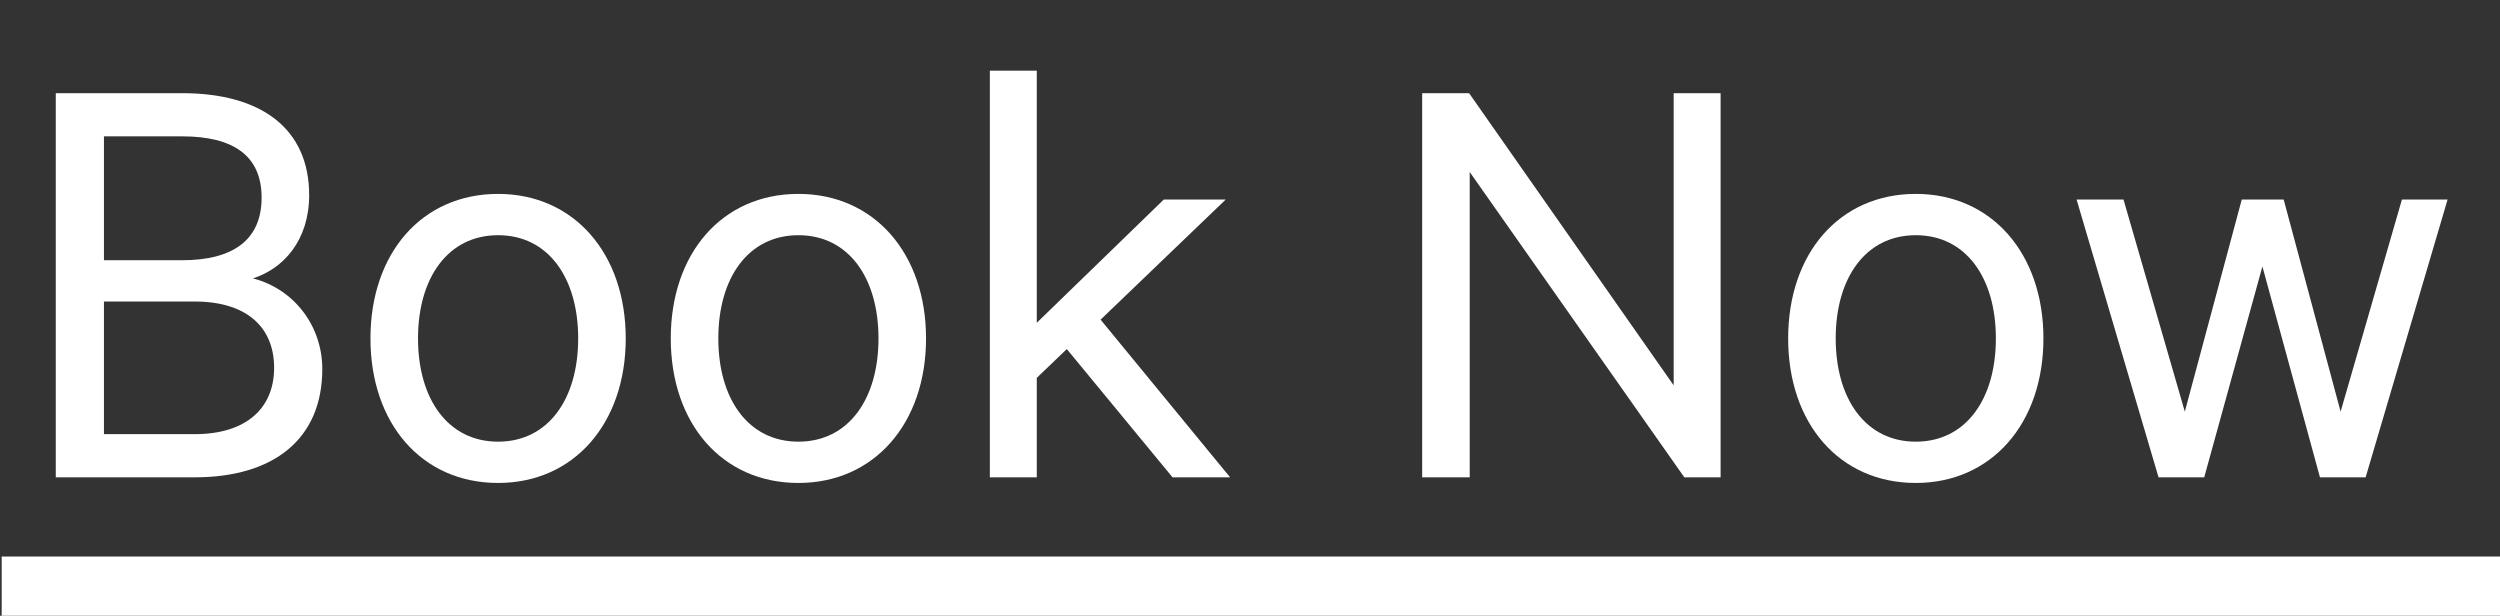
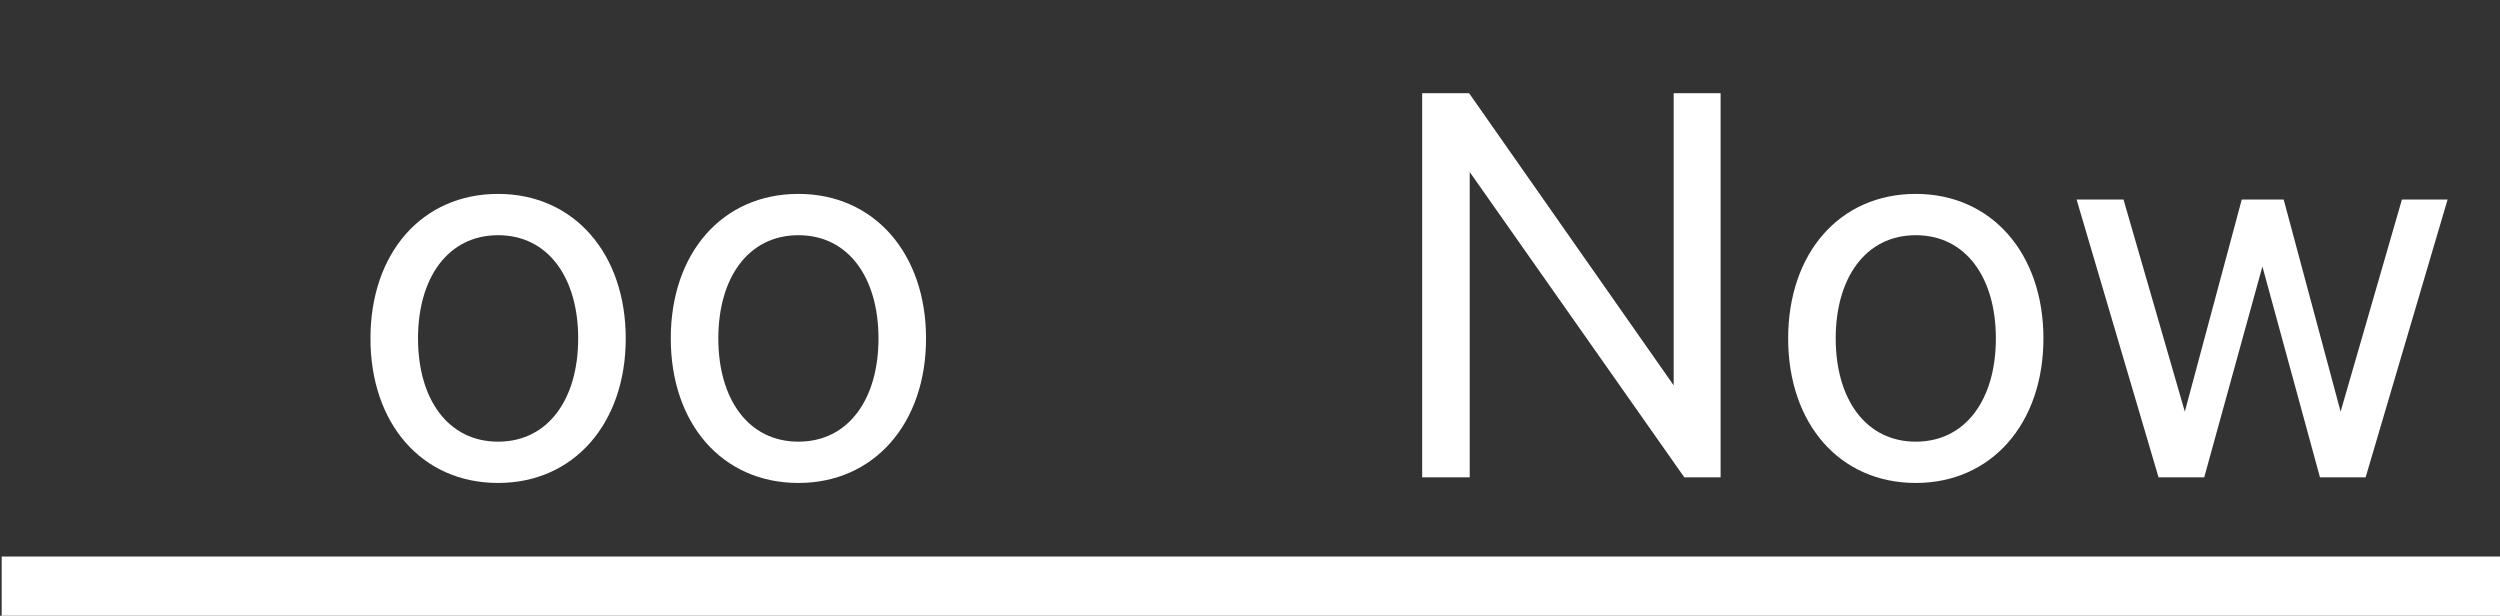
<svg xmlns="http://www.w3.org/2000/svg" version="1.1" id="Layer_1" x="0px" y="0px" viewBox="0 0 743 183" style="enable-background:new 0 0 743 183;" xml:space="preserve" width="100%" height="100%" preserveAspectRatio="none">
  <rect x="0" y="0" width="743" height="183" fill="#333333" stroke="none" />
  <style type="text/css"> .st0{fill:#FFFFFF;} </style>
  <g>
-     <path class="st0" d="M95.787,109.693c0,20.826-14.503,32.168-37.932,32.168h-41.28V27.692h37.561 c23.615,0,37.747,10.599,37.747,30.309c0,13.574-7.81,21.941-16.735,24.73C87.42,85.892,95.787,96.863,95.787,109.693z M54.136,77.339c15.248,0,23.615-6.136,23.615-18.594c0-12.458-8.368-18.223-23.615-18.223H30.893v36.817H54.136z M30.893,129.031 h26.962c15.433,0,23.615-7.81,23.615-19.71c0-12.086-8.182-19.71-23.615-19.71H30.893V129.031z" />
    <path class="st0" d="M148.035,143.535c-22.685,0-37.933-17.665-37.933-42.953c0-25.289,15.248-42.953,37.933-42.953 c22.5,0,37.933,17.665,37.933,42.953C185.968,125.87,170.535,143.535,148.035,143.535z M148.035,69.901 c-14.875,0-23.801,12.644-23.801,30.681c0,18.036,8.925,30.681,23.801,30.681s23.801-12.645,23.801-30.681 C171.836,82.545,162.911,69.901,148.035,69.901z" />
    <path class="st0" d="M237.286,143.535c-22.685,0-37.933-17.665-37.933-42.953c0-25.289,15.248-42.953,37.933-42.953 c22.5,0,37.933,17.665,37.933,42.953C275.219,125.87,259.786,143.535,237.286,143.535z M237.286,69.901 c-14.875,0-23.801,12.644-23.801,30.681c0,18.036,8.925,30.681,23.801,30.681s23.801-12.645,23.801-30.681 C261.087,82.545,252.162,69.901,237.286,69.901z" />
-     <path class="st0" d="M317.054,103.743l-8.925,8.554v29.565h-13.946V20.998h13.946v74.935l37.747-36.631h18.409l-37.189,35.701 l38.491,46.858h-17.107L317.054,103.743z" />
    <path class="st0" d="M511.362,141.861h-10.784l-63.779-90.74v90.74h-14.131V27.692h13.945l60.804,86.836V27.692h13.945V141.861z" />
    <path class="st0" d="M569.374,143.535c-22.685,0-37.933-17.665-37.933-42.953c0-25.289,15.248-42.953,37.933-42.953 c22.499,0,37.933,17.665,37.933,42.953C607.306,125.87,591.873,143.535,569.374,143.535z M569.374,69.901 c-14.875,0-23.801,12.644-23.801,30.681c0,18.036,8.926,30.681,23.801,30.681c14.876,0,23.801-12.645,23.801-30.681 C593.175,82.545,584.25,69.901,569.374,69.901z" />
    <path class="st0" d="M695.629,122.337l18.223-63.035h13.573l-24.358,82.559h-13.574l-17.106-62.663l-17.293,62.663h-13.573 L617.16,59.302h13.946l18.223,63.035l16.921-63.035h12.458L695.629,122.337z" />
  </g>
  <rect x="363.203" y="-197.297" transform="matrix(-1.836970e-16 1 -1 -1.836970e-16 546.203 -197.797)" class="st0" width="17.595" height="743" />
</svg>